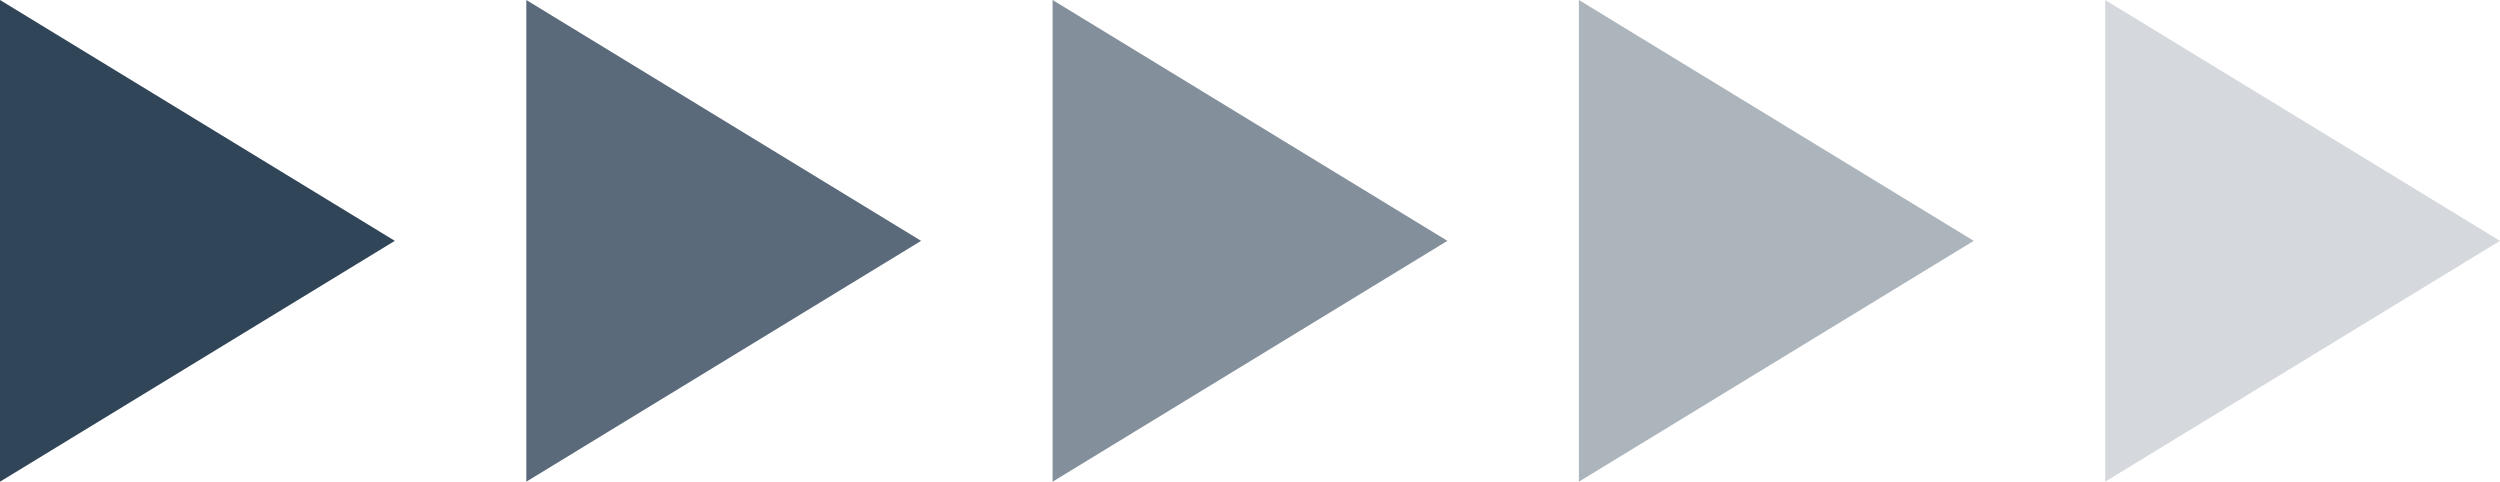
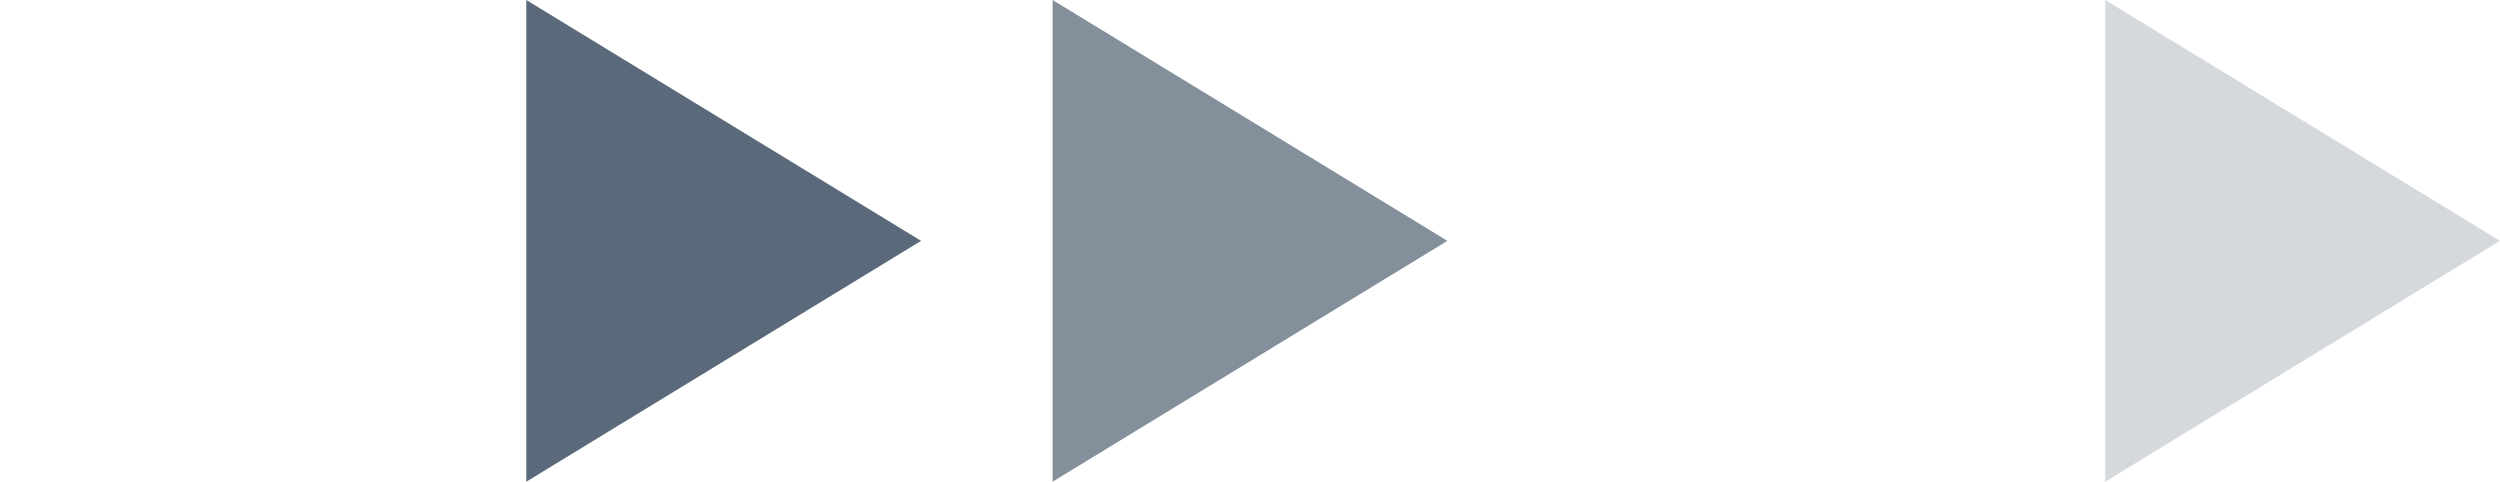
<svg xmlns="http://www.w3.org/2000/svg" width="140.13" height="27" viewBox="0 0 140.13 27">
  <g id="Group_19196" data-name="Group 19196" transform="translate(-832.87 -418)">
    <path id="Polygon_2" data-name="Polygon 2" d="M13.5,0,27,22.13H0Z" transform="translate(973 418) rotate(90)" fill="#314559" opacity="0.2" />
-     <path id="Polygon_3" data-name="Polygon 3" d="M13.5,0,27,22.13H0Z" transform="translate(943.5 418) rotate(90)" fill="#314559" opacity="0.4" />
    <path id="Polygon_4" data-name="Polygon 4" d="M13.5,0,27,22.13H0Z" transform="translate(914 418) rotate(90)" fill="#314559" opacity="0.6" />
    <path id="Polygon_5" data-name="Polygon 5" d="M13.5,0,27,22.13H0Z" transform="translate(884.5 418) rotate(90)" fill="#314559" opacity="0.8" />
-     <path id="Polygon_6" data-name="Polygon 6" d="M13.5,0,27,22.13H0Z" transform="translate(855 418) rotate(90)" fill="#314559" />
+     <path id="Polygon_6" data-name="Polygon 6" d="M13.5,0,27,22.13Z" transform="translate(855 418) rotate(90)" fill="#314559" />
  </g>
</svg>